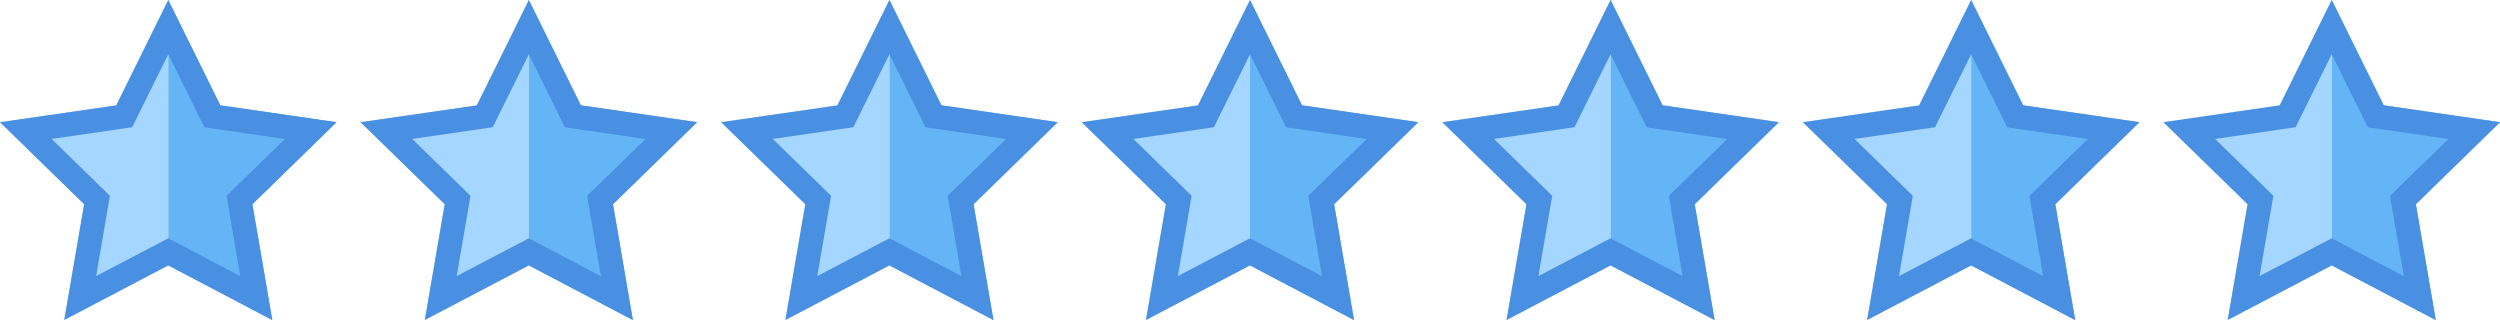
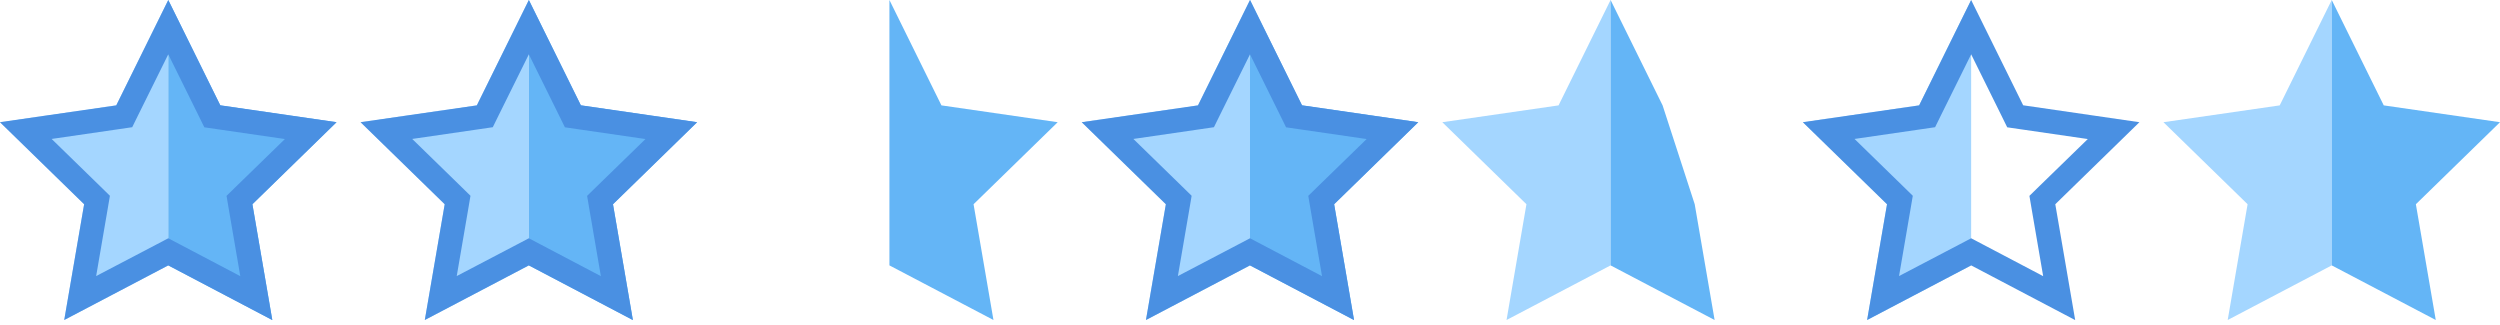
<svg xmlns="http://www.w3.org/2000/svg" width="208" height="27" viewBox="0 0 208 27" fill="none">
  <path d="M14 0L9.672 8.768L0 10.168L7 16.992L5.344 26.624L14 22.08" fill="#A4D6FF" />
  <path d="M14 0L18.328 8.768L28 10.168L21 16.992L22.656 26.624L14 22.08" fill="#64B5F6" />
  <path d="M14 4.52L16.536 9.648L17 10.592L18.04 10.744L23.704 11.568L19.6 15.56L18.848 16.296L19.024 17.336L19.992 22.976L14.928 20.312L14 19.824L13.072 20.312L8 22.968L8.968 17.328L9.144 16.288L8.392 15.552L4.296 11.56L9.96 10.736L11 10.584L11.464 9.64L14 4.52ZM14 0L9.672 8.768L0 10.168L7 16.992L5.344 26.624L14 22.08L22.656 26.632L21 16.992L28 10.168L18.328 8.76L14 0Z" fill="#4A90E2" />
  <path d="M44 0L39.672 8.768L30 10.168L37 16.992L35.344 26.624L44 22.08" fill="#A4D6FF" />
  <path d="M44 0L48.328 8.768L58 10.168L51 16.992L52.656 26.624L44 22.08" fill="#64B5F6" />
  <path d="M44 4.52L46.536 9.648L47 10.592L48.04 10.744L53.704 11.568L49.6 15.56L48.848 16.296L49.024 17.336L49.992 22.976L44.928 20.312L44 19.824L43.072 20.312L38 22.968L38.968 17.328L39.144 16.288L38.392 15.552L34.296 11.56L39.96 10.736L41 10.584L41.464 9.64L44 4.52ZM44 0L39.672 8.768L30 10.168L37 16.992L35.344 26.624L44 22.08L52.656 26.632L51 16.992L58 10.168L48.328 8.76L44 0Z" fill="#4A90E2" />
-   <path d="M74 0L69.672 8.768L60 10.168L67 16.992L65.344 26.624L74 22.08" fill="#A4D6FF" />
  <path d="M74 0L78.328 8.768L88 10.168L81 16.992L82.656 26.624L74 22.08" fill="#64B5F6" />
-   <path d="M74 4.52L76.536 9.648L77 10.592L78.04 10.744L83.704 11.568L79.6 15.56L78.848 16.296L79.024 17.336L79.992 22.976L74.928 20.312L74 19.824L73.072 20.312L68 22.968L68.968 17.328L69.144 16.288L68.392 15.552L64.296 11.56L69.96 10.736L71 10.584L71.464 9.64L74 4.52ZM74 0L69.672 8.768L60 10.168L67 16.992L65.344 26.624L74 22.08L82.656 26.632L81 16.992L88 10.168L78.328 8.76L74 0Z" fill="#4A90E2" />
  <path d="M104 0L99.672 8.768L90 10.168L97 16.992L95.344 26.624L104 22.08" fill="#A4D6FF" />
  <path d="M104 0L108.328 8.768L118 10.168L111 16.992L112.656 26.624L104 22.08" fill="#64B5F6" />
  <path d="M104 4.52L106.536 9.648L107 10.592L108.04 10.744L113.704 11.568L109.6 15.56L108.848 16.296L109.024 17.336L109.992 22.976L104.928 20.312L104 19.824L103.072 20.312L98 22.968L98.968 17.328L99.144 16.288L98.392 15.552L94.296 11.56L99.96 10.736L101 10.584L101.464 9.64L104 4.52ZM104 0L99.672 8.768L90 10.168L97 16.992L95.344 26.624L104 22.08L112.656 26.632L111 16.992L118 10.168L108.328 8.76L104 0Z" fill="#4A90E2" />
  <path d="M134 0L129.672 8.768L120 10.168L127 16.992L125.344 26.624L134 22.08" fill="#A4D6FF" />
-   <path d="M134 0L138.328 8.768L148 10.168L141 16.992L142.656 26.624L134 22.08" fill="#64B5F6" />
-   <path d="M134 4.52L136.536 9.648L137 10.592L138.04 10.744L143.704 11.568L139.6 15.56L138.848 16.296L139.024 17.336L139.992 22.976L134.928 20.312L134 19.824L133.072 20.312L128 22.968L128.968 17.328L129.144 16.288L128.392 15.552L124.296 11.56L129.96 10.736L131 10.584L131.464 9.64L134 4.52ZM134 0L129.672 8.768L120 10.168L127 16.992L125.344 26.624L134 22.08L142.656 26.632L141 16.992L148 10.168L138.328 8.76L134 0Z" fill="#4A90E2" />
+   <path d="M134 0L138.328 8.768L141 16.992L142.656 26.624L134 22.08" fill="#64B5F6" />
  <path d="M164 0L159.672 8.768L150 10.168L157 16.992L155.344 26.624L164 22.08" fill="#A4D6FF" />
-   <path d="M164 0L168.328 8.768L178 10.168L171 16.992L172.656 26.624L164 22.08" fill="#64B5F6" />
  <path d="M164 4.52L166.536 9.648L167 10.592L168.04 10.744L173.704 11.568L169.6 15.56L168.848 16.296L169.024 17.336L169.992 22.976L164.928 20.312L164 19.824L163.072 20.312L158 22.968L158.968 17.328L159.144 16.288L158.392 15.552L154.296 11.56L159.96 10.736L161 10.584L161.464 9.64L164 4.52ZM164 0L159.672 8.768L150 10.168L157 16.992L155.344 26.624L164 22.08L172.656 26.632L171 16.992L178 10.168L168.328 8.76L164 0Z" fill="#4A90E2" />
  <path d="M194 0L189.672 8.768L180 10.168L187 16.992L185.344 26.624L194 22.08" fill="#A4D6FF" />
  <path d="M194 0L198.328 8.768L208 10.168L201 16.992L202.656 26.624L194 22.08" fill="#64B5F6" />
-   <path d="M194 4.52L196.536 9.648L197 10.592L198.04 10.744L203.704 11.568L199.6 15.56L198.848 16.296L199.024 17.336L199.992 22.976L194.928 20.312L194 19.824L193.072 20.312L188 22.968L188.968 17.328L189.144 16.288L188.392 15.552L184.296 11.56L189.96 10.736L191 10.584L191.464 9.64L194 4.52ZM194 0L189.672 8.768L180 10.168L187 16.992L185.344 26.624L194 22.08L202.656 26.632L201 16.992L208 10.168L198.328 8.76L194 0Z" fill="#4A90E2" />
</svg>